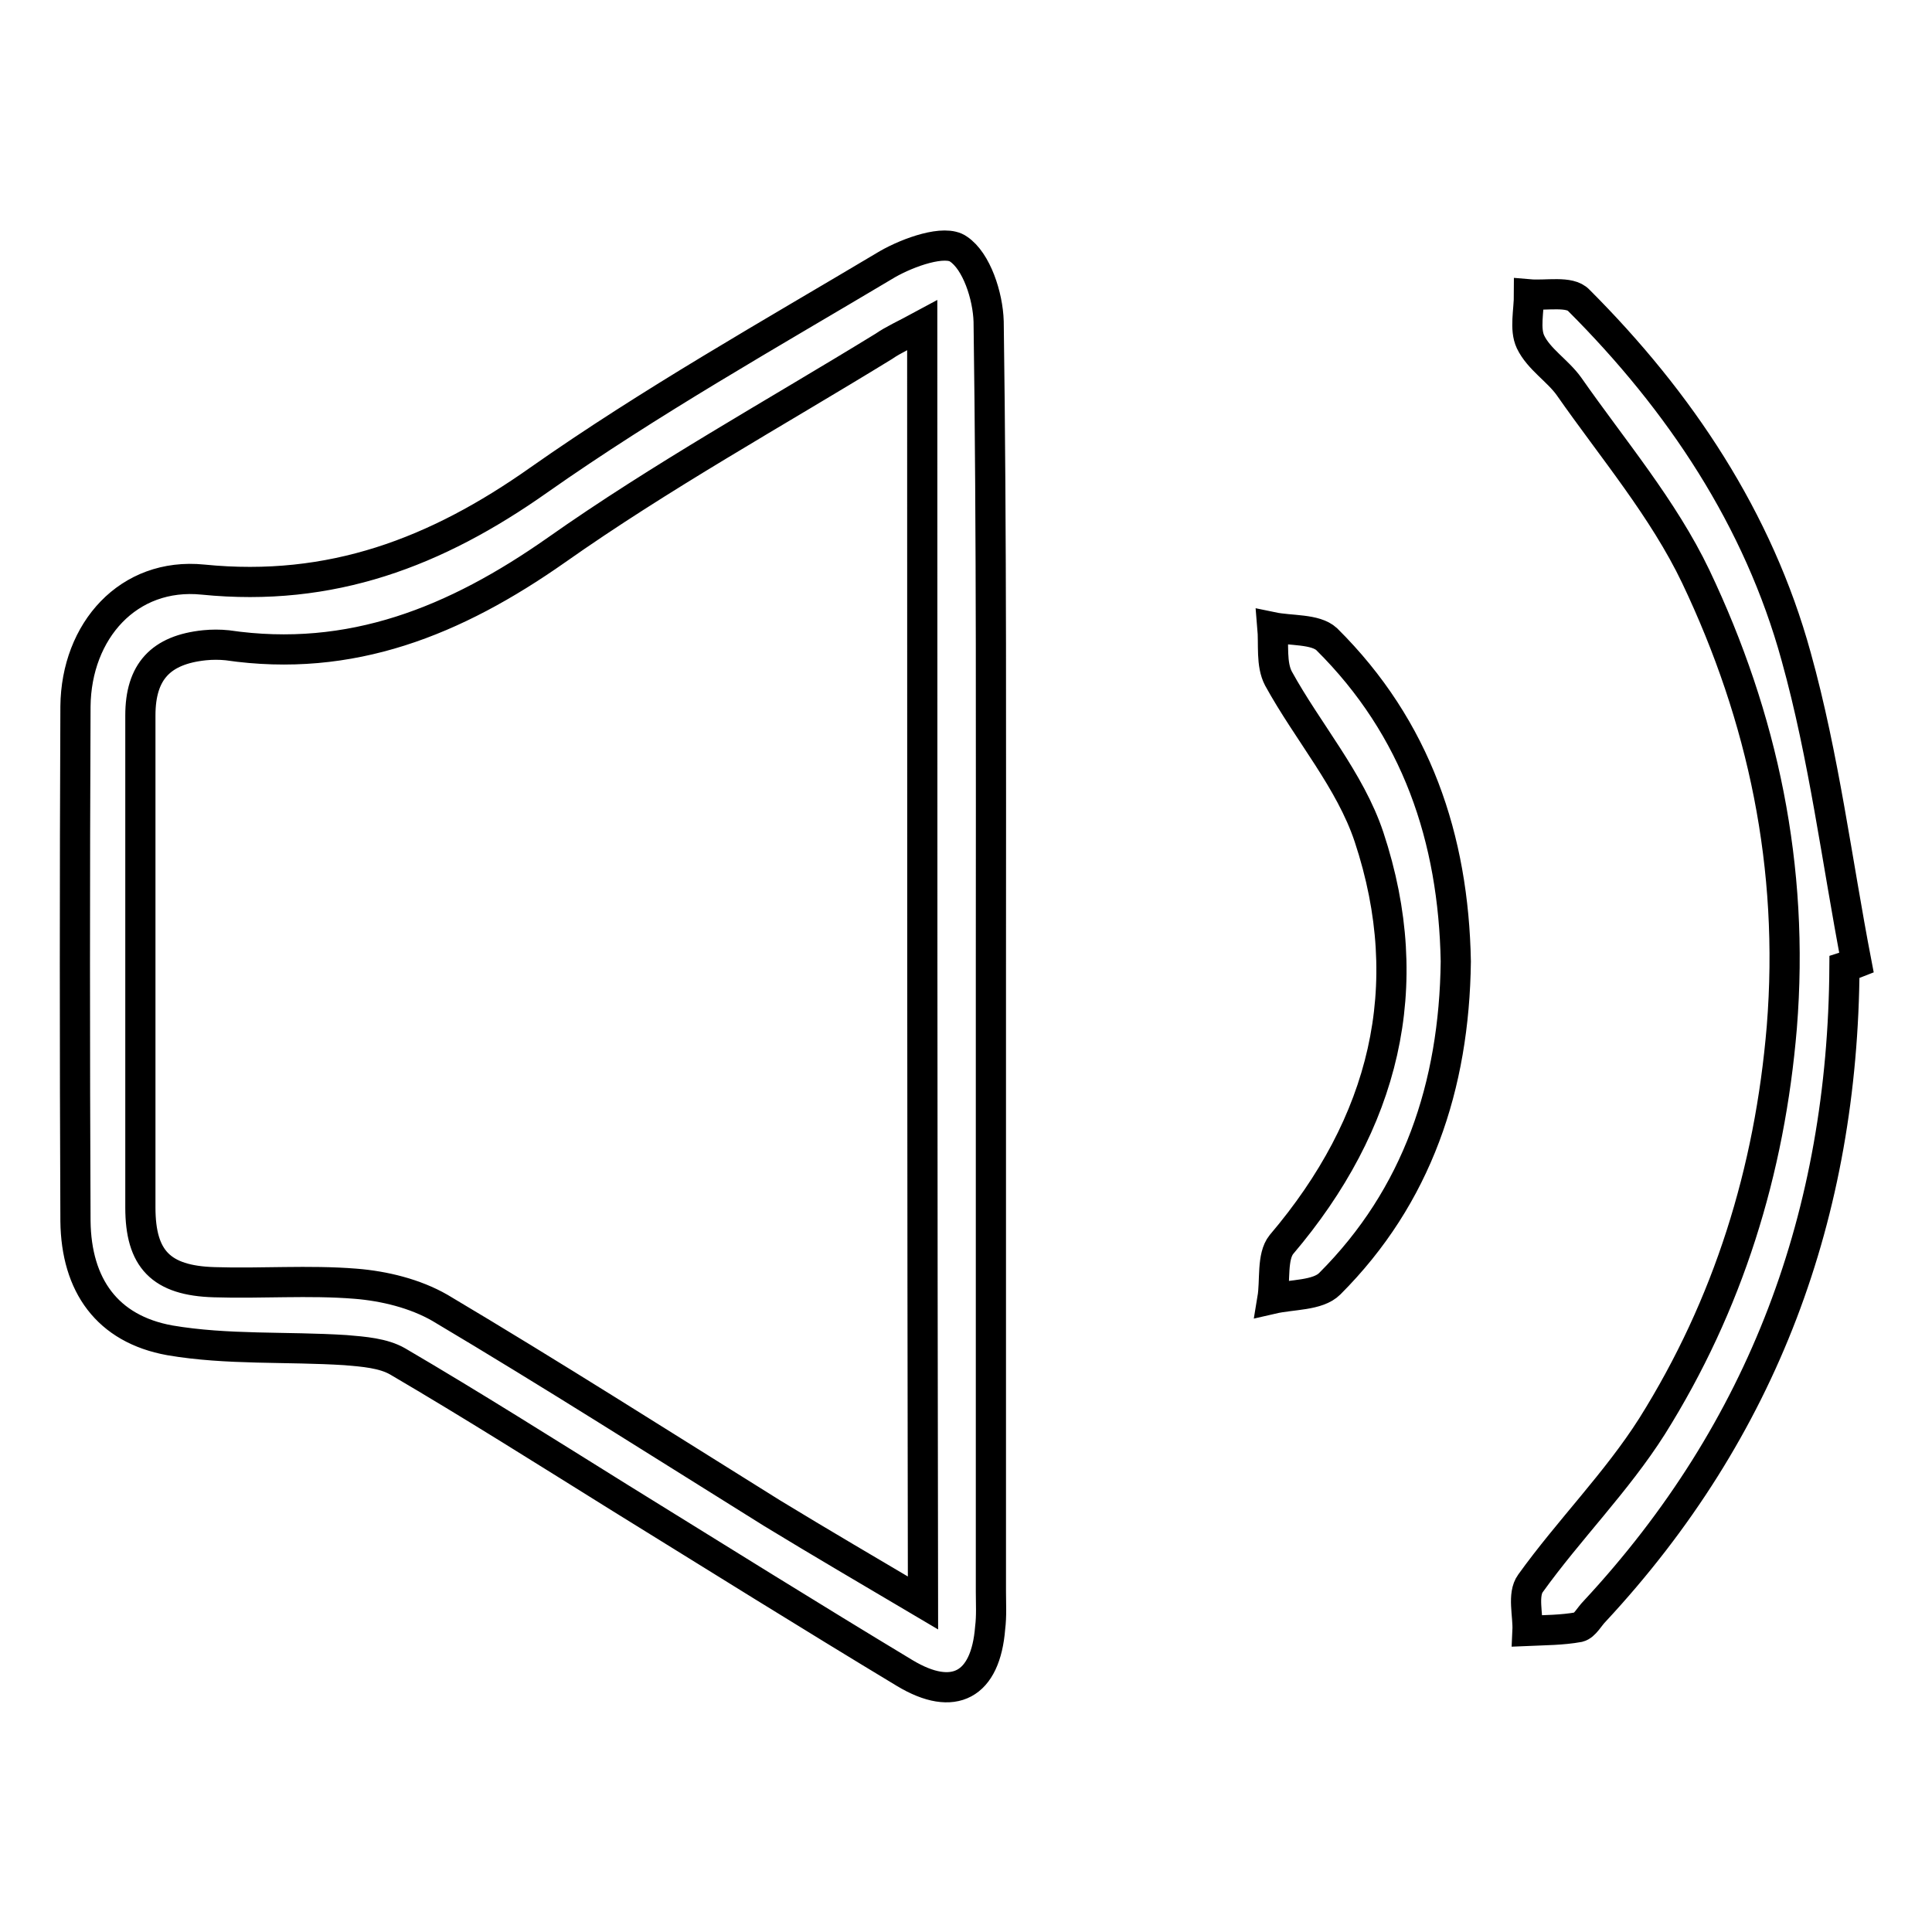
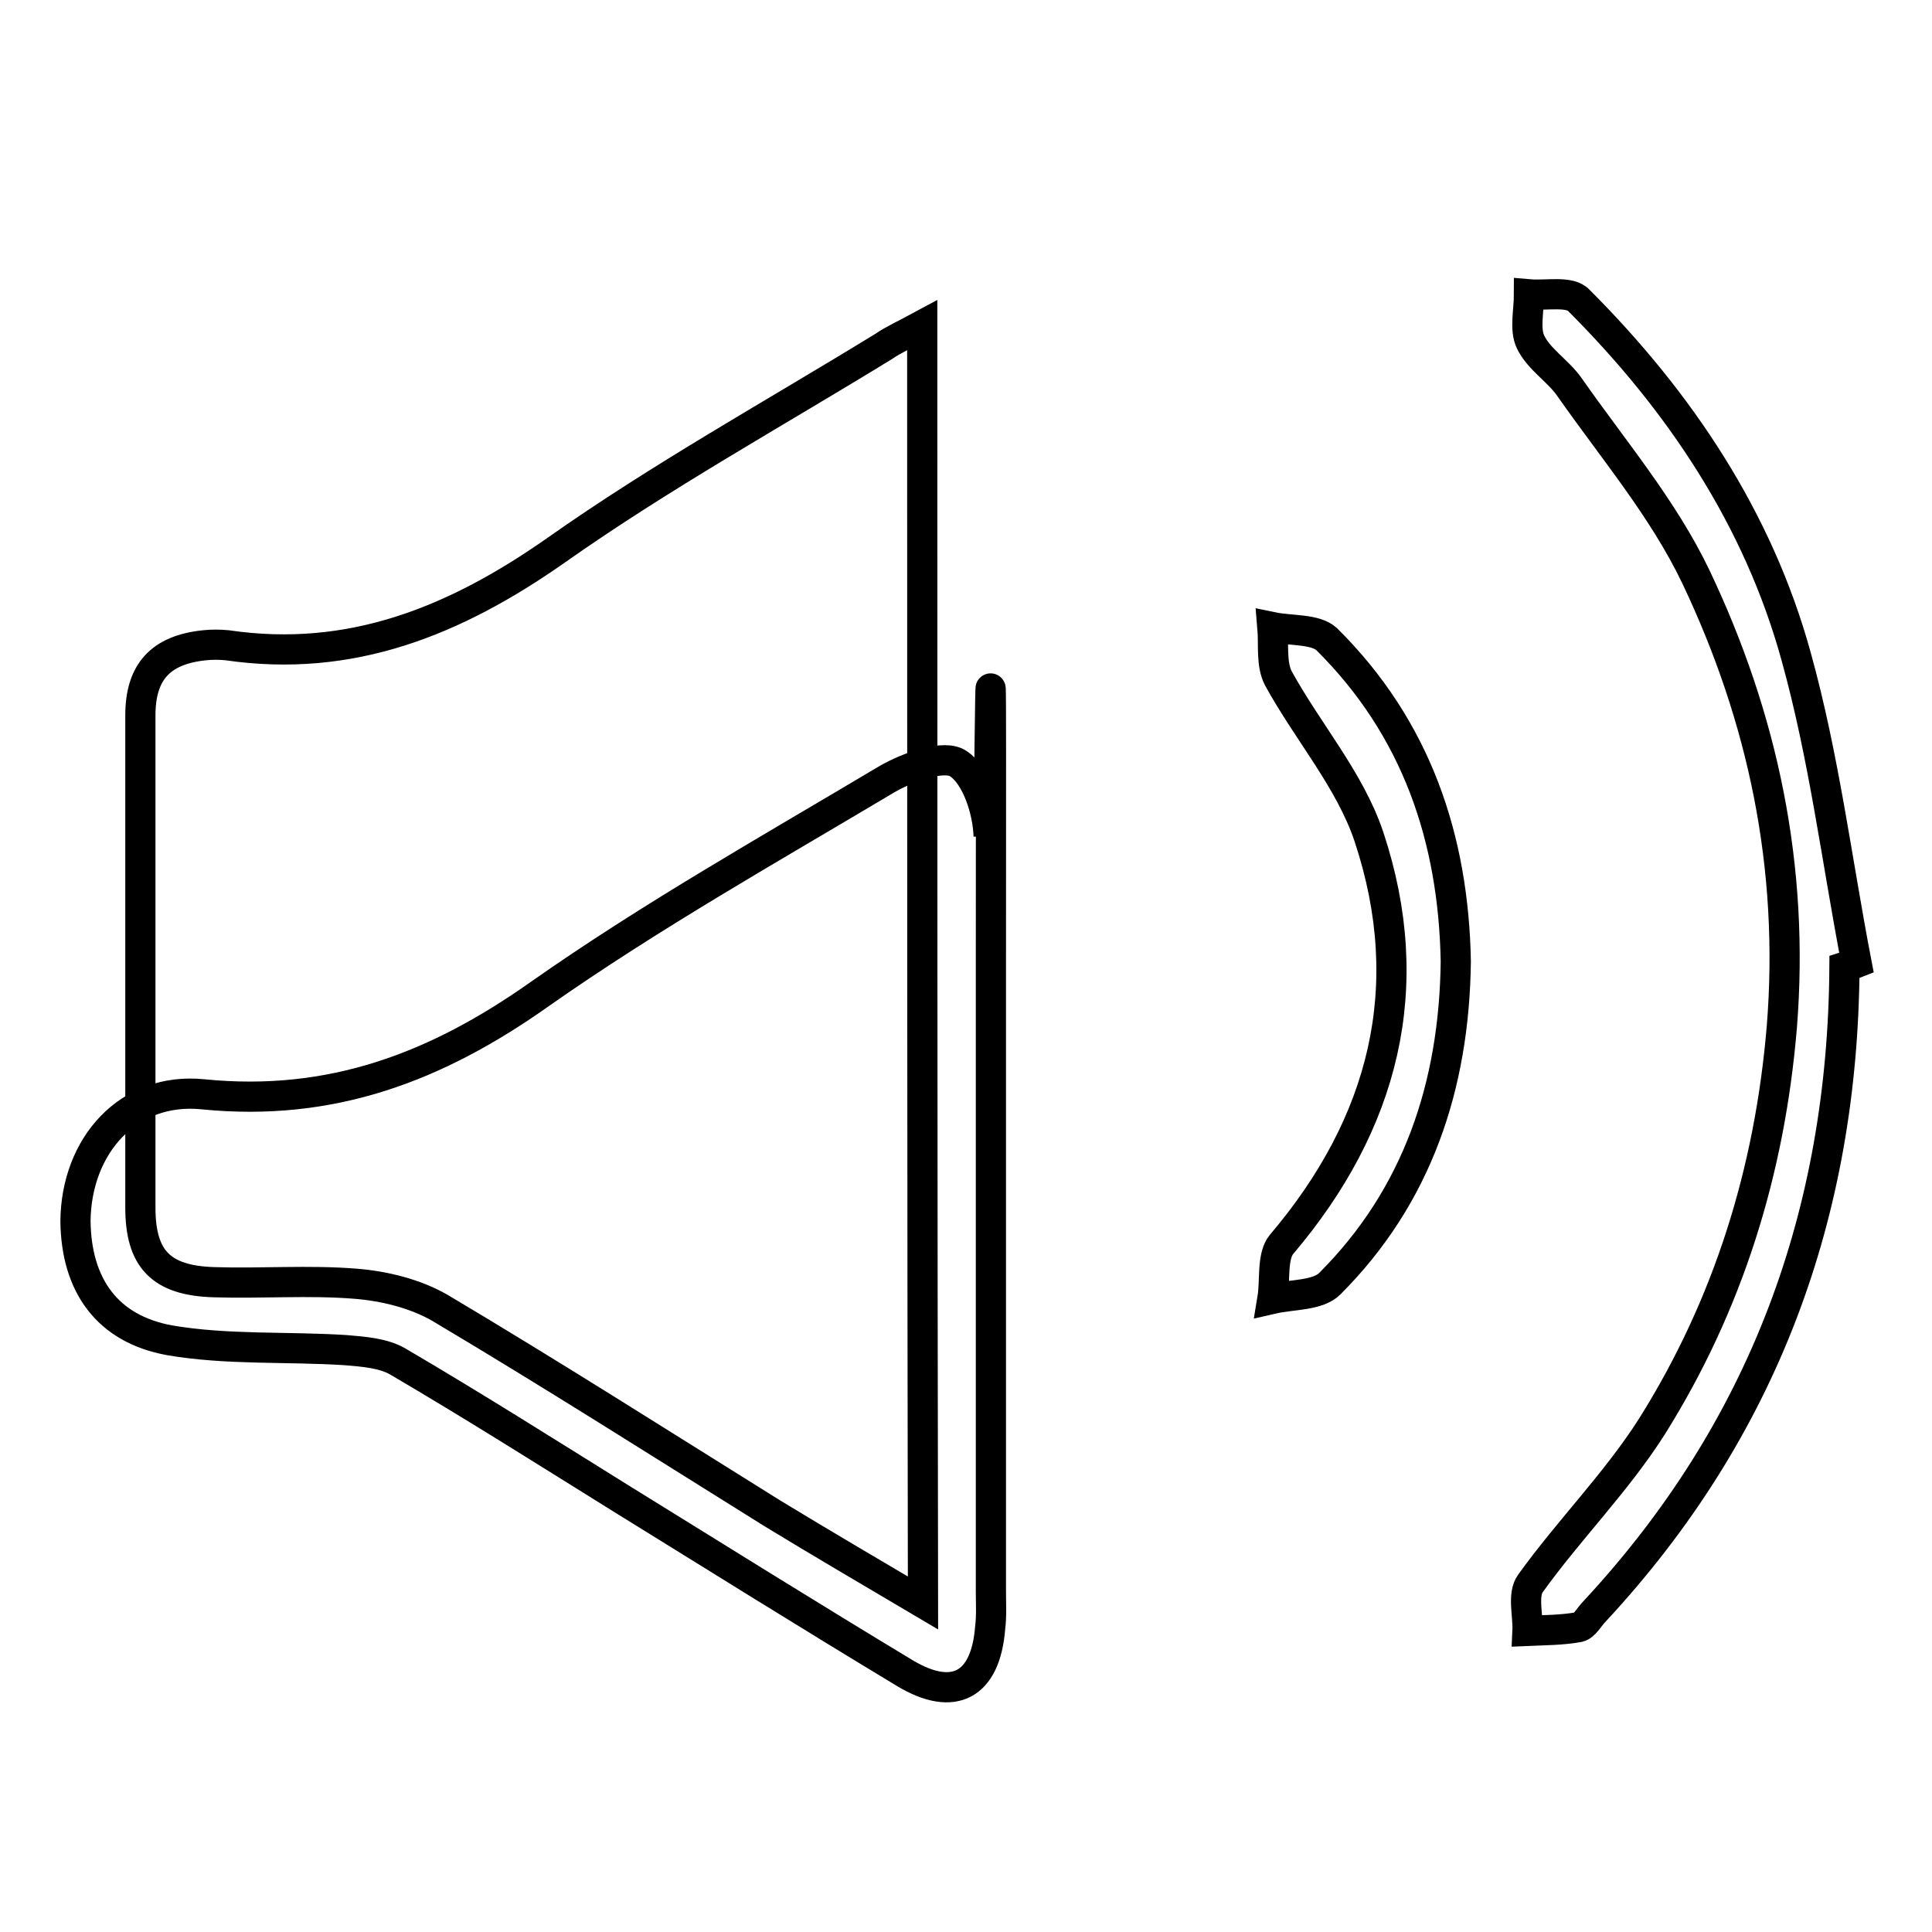
<svg xmlns="http://www.w3.org/2000/svg" version="1.1" x="0px" y="0px" viewBox="0 0 256 256" enable-background="new 0 0 256 256" xml:space="preserve">
  <g>
-     <path stroke-width="4" fill-opacity="0" stroke="#000000" d="M131.3,128.2c0,27.6,0,55.1,0,82.7c0,1.6,0.1,3.2-0.1,4.8c-0.6,7.6-4.8,9.9-11.3,6 c-12.6-7.6-25.1-15.4-37.7-23.2c-9.8-6.1-19.6-12.3-29.5-18.1c-1.9-1.1-4.5-1.3-6.9-1.5c-7.8-0.5-15.7,0-23.3-1.3 c-8.3-1.5-12.4-7.3-12.5-15.8c-0.1-22.7-0.1-45.5,0-68.2c0.1-10,7-17.8,16.9-16.8c17,1.7,30.9-3.6,44.5-13.2 c14.8-10.4,30.6-19.3,46.2-28.6c2.8-1.6,7.6-3.3,9.4-2c2.4,1.6,3.9,6.2,4,9.6C131.4,71,131.3,99.6,131.3,128.2z M122.2,43.1 c-2.4,1.3-3.8,1.9-5.1,2.8c-14.5,8.9-29.5,17.2-43.4,27c-13.4,9.4-27.2,15-43.6,12.6c-1-0.1-2-0.1-3,0c-5.8,0.6-8.5,3.5-8.5,9.3 c0,21.7,0,43.5,0,65.2c0,6.8,2.7,9.7,9.8,9.9c6.2,0.2,12.5-0.3,18.7,0.2c3.8,0.3,7.9,1.3,11.2,3.2c14.8,8.8,29.4,18.1,44,27.2 c6.4,3.9,12.9,7.7,20,11.9C122.2,155.5,122.2,99.8,122.2,43.1z M244.4,128.1c-0.2,32.7-10.7,61.3-33.1,85.4 c-0.7,0.7-1.3,1.9-2.1,2.1c-2.2,0.4-4.5,0.4-6.8,0.5c0.1-2.1-0.7-4.8,0.4-6.3c5.1-7.1,11.4-13.4,16.1-20.8 c10.1-16.1,15.6-33.8,17.2-52.9c1.7-21.2-2.5-41-11.4-59.7c-4.3-9-11-16.9-16.8-25.2c-1.5-2.1-4-3.6-5.1-5.9 c-0.8-1.7-0.2-4.1-0.2-6.3c2.3,0.2,5.4-0.5,6.6,0.8C222.6,53.2,233,68.8,238,87c3.7,13.3,5.4,27.1,8,40.6 C245.5,127.8,245,127.9,244.4,128.1z M192.9,127.4c-0.2,16.5-5.1,31.1-16.7,42.7c-1.6,1.6-5,1.4-7.6,2c0.4-2.4-0.1-5.6,1.2-7.2 c13.6-16,18.2-34.1,11.6-54c-2.5-7.5-8.1-13.9-12-21c-1-1.9-0.6-4.5-0.8-6.8c2.4,0.5,5.7,0.2,7.2,1.6 C187.7,96.5,192.6,111.1,192.9,127.4z" />
+     <path stroke-width="4" fill-opacity="0" stroke="#000000" d="M131.3,128.2c0,27.6,0,55.1,0,82.7c0,1.6,0.1,3.2-0.1,4.8c-0.6,7.6-4.8,9.9-11.3,6 c-12.6-7.6-25.1-15.4-37.7-23.2c-9.8-6.1-19.6-12.3-29.5-18.1c-1.9-1.1-4.5-1.3-6.9-1.5c-7.8-0.5-15.7,0-23.3-1.3 c-8.3-1.5-12.4-7.3-12.5-15.8c0.1-10,7-17.8,16.9-16.8c17,1.7,30.9-3.6,44.5-13.2 c14.8-10.4,30.6-19.3,46.2-28.6c2.8-1.6,7.6-3.3,9.4-2c2.4,1.6,3.9,6.2,4,9.6C131.4,71,131.3,99.6,131.3,128.2z M122.2,43.1 c-2.4,1.3-3.8,1.9-5.1,2.8c-14.5,8.9-29.5,17.2-43.4,27c-13.4,9.4-27.2,15-43.6,12.6c-1-0.1-2-0.1-3,0c-5.8,0.6-8.5,3.5-8.5,9.3 c0,21.7,0,43.5,0,65.2c0,6.8,2.7,9.7,9.8,9.9c6.2,0.2,12.5-0.3,18.7,0.2c3.8,0.3,7.9,1.3,11.2,3.2c14.8,8.8,29.4,18.1,44,27.2 c6.4,3.9,12.9,7.7,20,11.9C122.2,155.5,122.2,99.8,122.2,43.1z M244.4,128.1c-0.2,32.7-10.7,61.3-33.1,85.4 c-0.7,0.7-1.3,1.9-2.1,2.1c-2.2,0.4-4.5,0.4-6.8,0.5c0.1-2.1-0.7-4.8,0.4-6.3c5.1-7.1,11.4-13.4,16.1-20.8 c10.1-16.1,15.6-33.8,17.2-52.9c1.7-21.2-2.5-41-11.4-59.7c-4.3-9-11-16.9-16.8-25.2c-1.5-2.1-4-3.6-5.1-5.9 c-0.8-1.7-0.2-4.1-0.2-6.3c2.3,0.2,5.4-0.5,6.6,0.8C222.6,53.2,233,68.8,238,87c3.7,13.3,5.4,27.1,8,40.6 C245.5,127.8,245,127.9,244.4,128.1z M192.9,127.4c-0.2,16.5-5.1,31.1-16.7,42.7c-1.6,1.6-5,1.4-7.6,2c0.4-2.4-0.1-5.6,1.2-7.2 c13.6-16,18.2-34.1,11.6-54c-2.5-7.5-8.1-13.9-12-21c-1-1.9-0.6-4.5-0.8-6.8c2.4,0.5,5.7,0.2,7.2,1.6 C187.7,96.5,192.6,111.1,192.9,127.4z" />
  </g>
</svg>